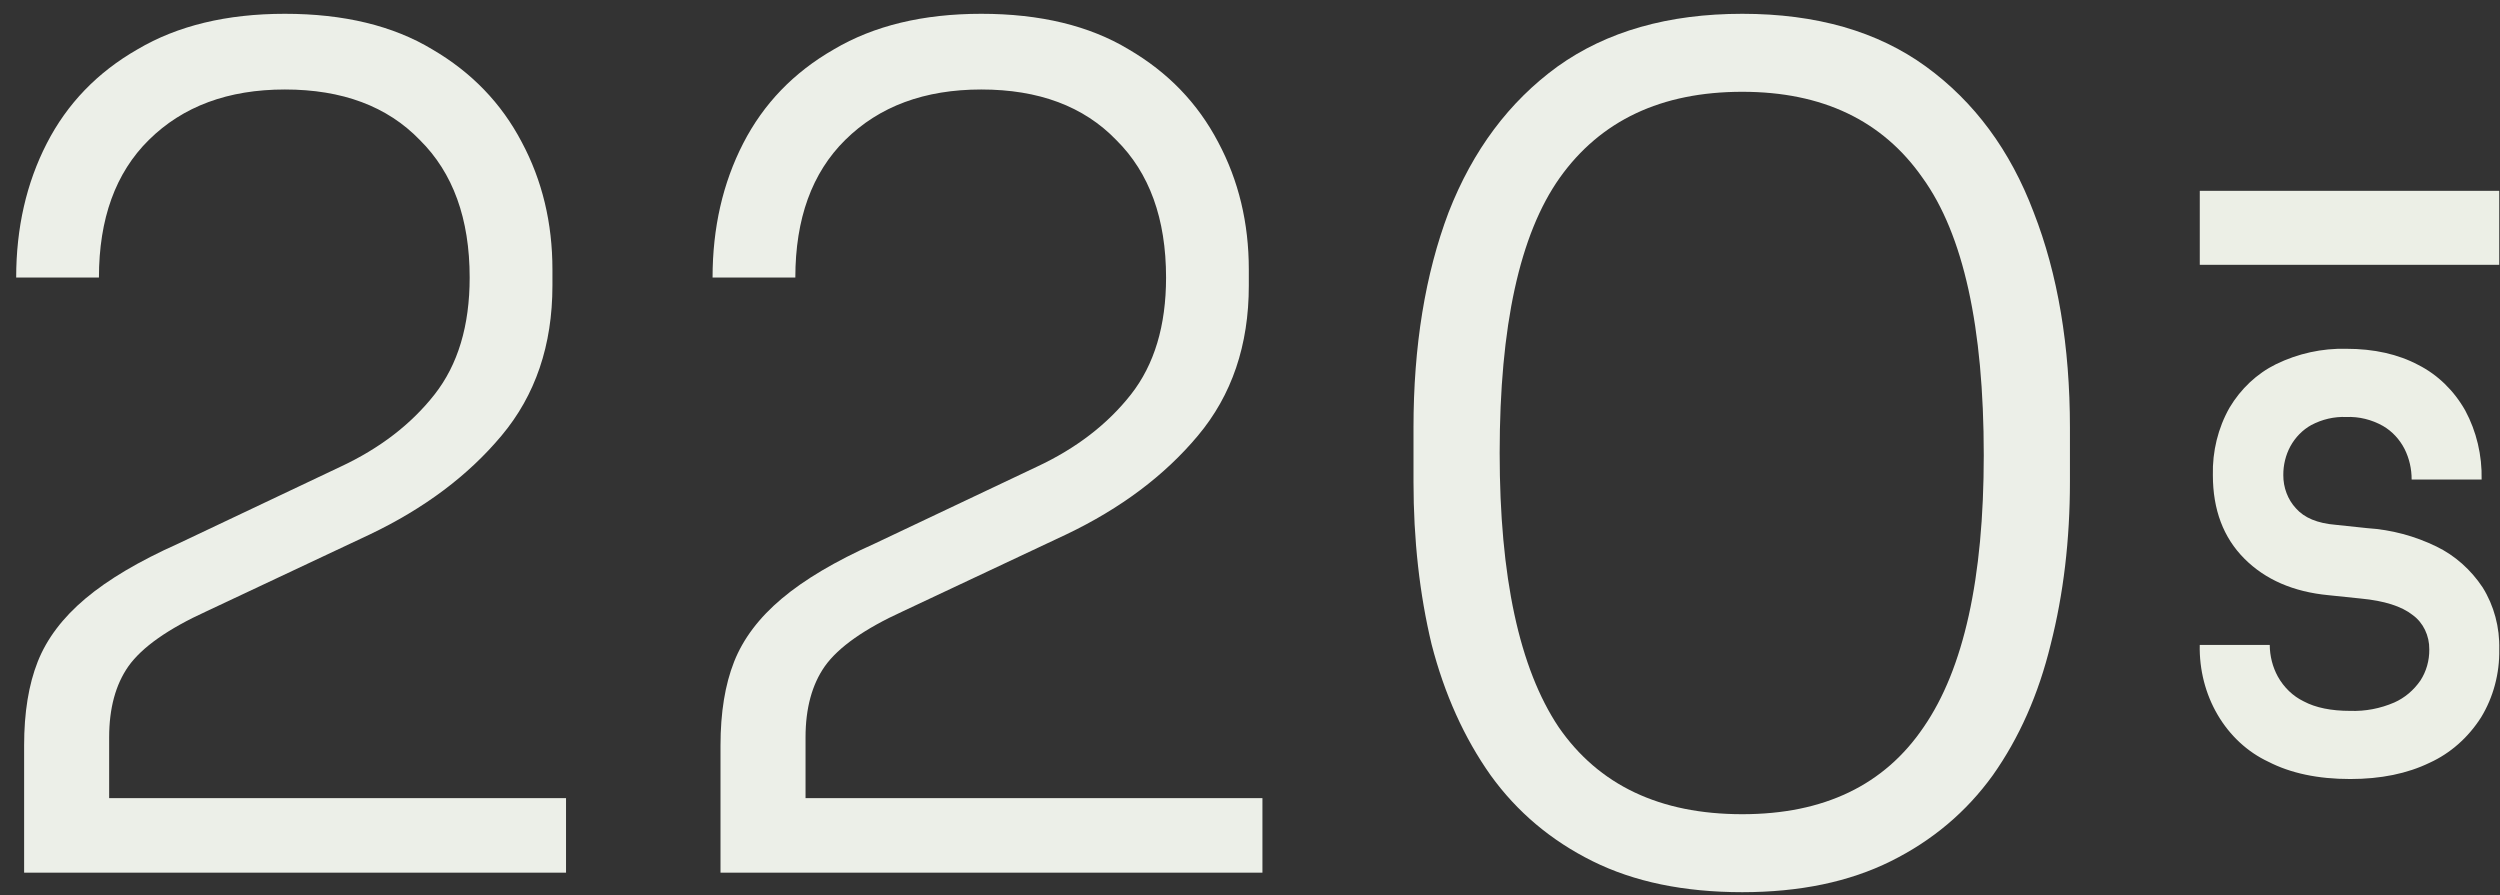
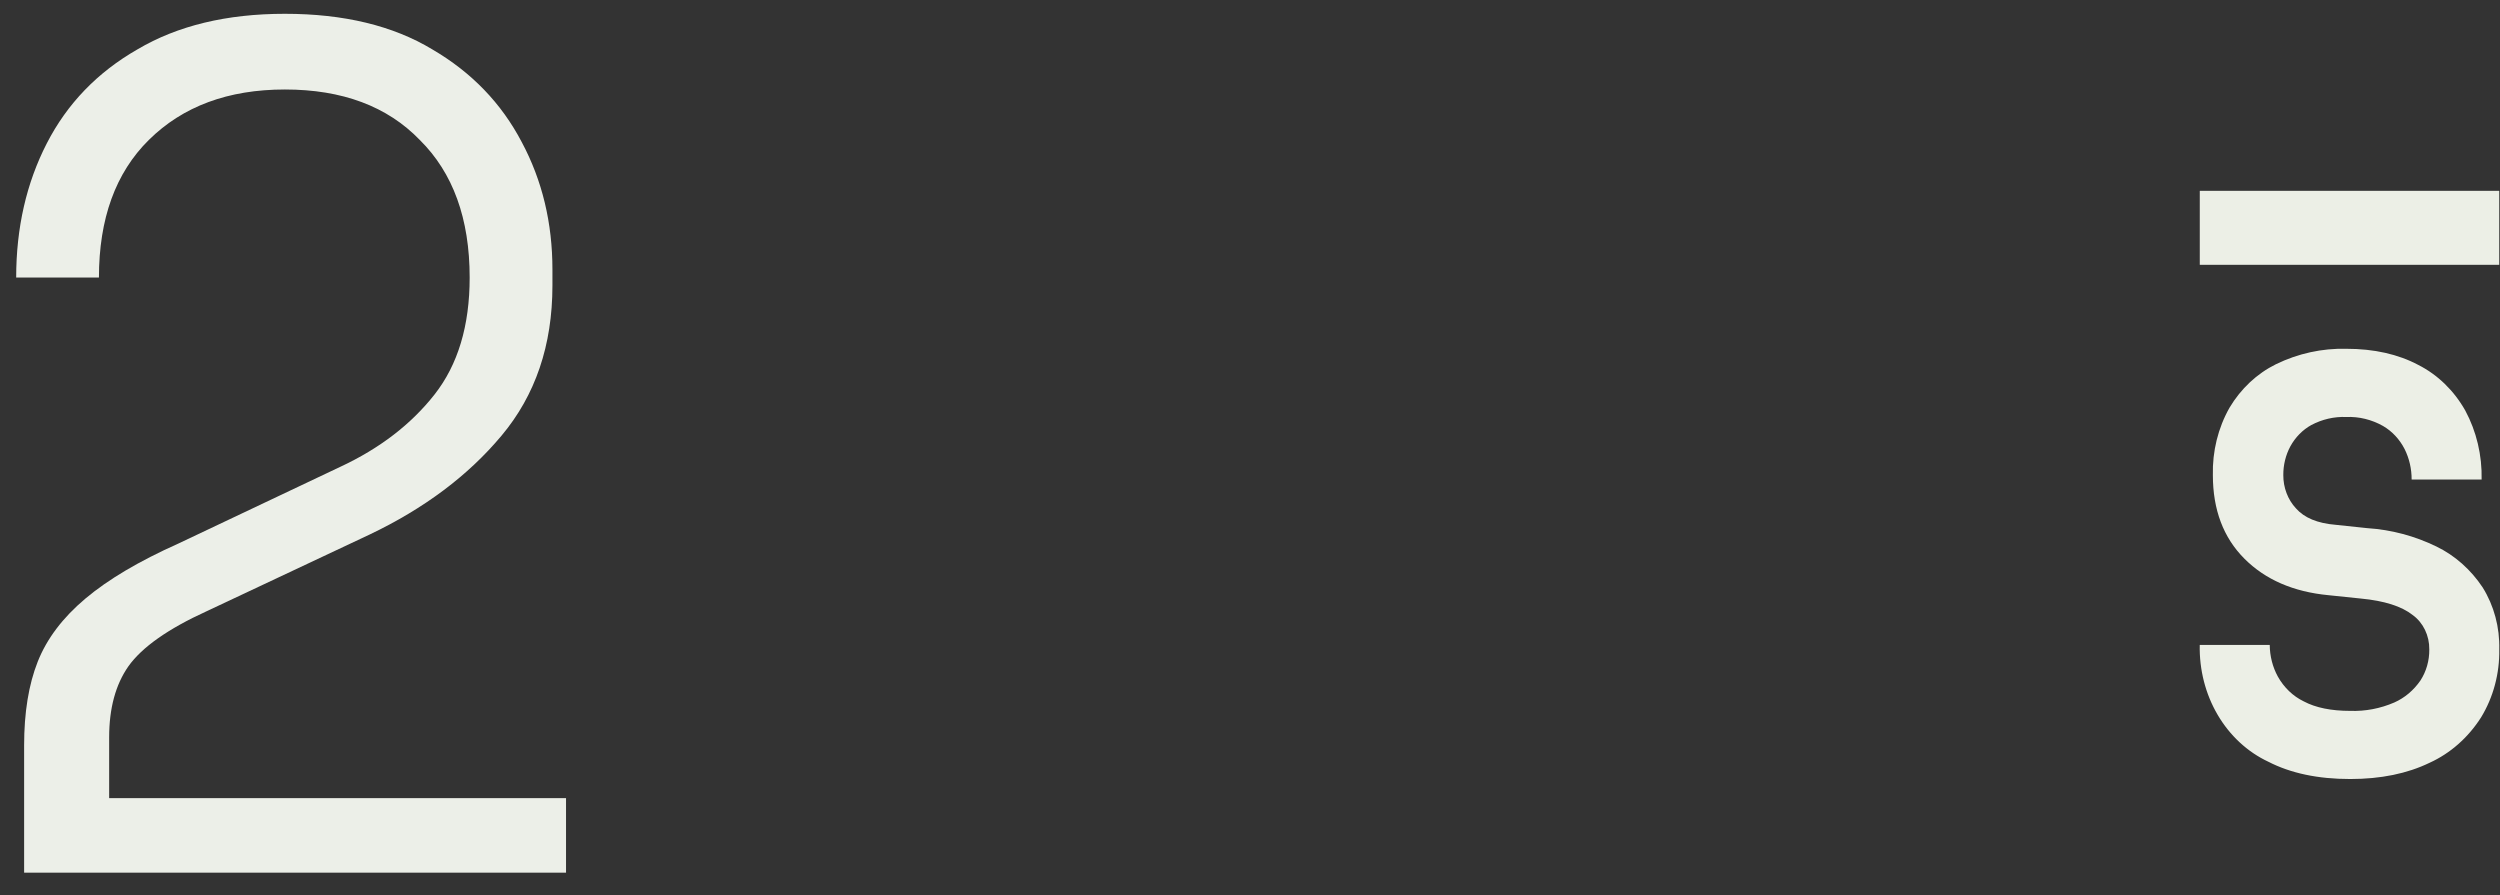
<svg xmlns="http://www.w3.org/2000/svg" width="148" height="53" viewBox="0 0 148 53" fill="none">
  <rect x="0" y="0" width="148" height="53" fill="#333333" stroke="none" />
  <path d="M144.245 32.358C142.951 31.727 141.563 31.358 140.149 31.267L138.273 31.069C137.197 30.981 136.412 30.656 135.918 30.092C135.68 29.836 135.491 29.53 135.363 29.192C135.235 28.855 135.17 28.492 135.172 28.127C135.167 27.527 135.312 26.938 135.59 26.422C135.886 25.884 136.315 25.448 136.826 25.164C137.471 24.822 138.182 24.657 138.898 24.686C139.652 24.655 140.4 24.838 141.071 25.215C141.611 25.528 142.056 26.004 142.354 26.587C142.629 27.14 142.772 27.76 142.769 28.389L146.912 28.389C146.944 26.955 146.609 25.54 145.944 24.304C145.28 23.128 144.317 22.19 143.172 21.608C141.97 20.968 140.546 20.648 138.898 20.648C137.468 20.613 136.048 20.924 134.74 21.56C133.615 22.113 132.659 23.008 131.985 24.14C131.309 25.335 130.967 26.721 131.002 28.127C131.002 30.175 131.623 31.823 132.864 33.069C134.105 34.315 135.769 35.038 137.855 35.236L139.761 35.434C141.152 35.566 142.175 35.891 142.831 36.41C143.137 36.631 143.388 36.934 143.56 37.29C143.731 37.645 143.819 38.043 143.814 38.445C143.822 39.102 143.639 39.745 143.293 40.281C142.894 40.862 142.359 41.314 141.743 41.587C140.914 41.946 140.027 42.115 139.135 42.084C138.003 42.084 137.085 41.896 136.379 41.52C135.743 41.212 135.207 40.698 134.845 40.047C134.537 39.483 134.373 38.837 134.369 38.179L130.225 38.179C130.193 39.644 130.562 41.086 131.285 42.318C132.008 43.55 133.051 44.517 134.28 45.092C135.609 45.777 137.228 46.119 139.135 46.118C140.942 46.118 142.506 45.798 143.829 45.158C145.061 44.598 146.12 43.663 146.883 42.463C147.606 41.275 147.981 39.873 147.956 38.445C147.99 37.138 147.646 35.853 146.972 34.774C146.272 33.72 145.332 32.887 144.245 32.358" fill="#ECEFE6" />
  <path d="M130.227 11.297L130.227 15.677L147.955 15.677L147.955 11.297L130.227 11.297Z" fill="#ECEFE6" />
  <path d="M1.428 51.663V44.128C1.428 42.182 1.696 40.53 2.233 39.172C2.77 37.815 3.71 36.57 5.052 35.439C6.394 34.307 8.229 33.221 10.556 32.18L20.153 27.632C22.48 26.546 24.337 25.12 25.724 23.355C27.111 21.59 27.804 19.282 27.804 16.431C27.804 12.946 26.82 10.231 24.851 8.285C22.927 6.293 20.265 5.298 16.864 5.298C13.509 5.298 10.824 6.293 8.811 8.285C6.842 10.231 5.857 12.946 5.857 16.431H0.958C0.958 13.489 1.562 10.842 2.77 8.488C3.978 6.135 5.768 4.28 8.139 2.922C10.511 1.519 13.419 0.817 16.864 0.817C20.355 0.817 23.263 1.519 25.59 2.922C27.916 4.28 29.684 6.112 30.892 8.421C32.1 10.683 32.704 13.195 32.704 15.956V16.906C32.704 20.436 31.697 23.401 29.684 25.799C27.715 28.152 25.12 30.099 21.898 31.637L12.233 36.185C9.952 37.226 8.408 38.313 7.602 39.444C6.842 40.53 6.462 41.933 6.462 43.653V49.695L4.985 47.251H33.509V51.663H1.428Z" fill="#ECEFE8" />
-   <path d="M42.654 51.663V44.128C42.654 42.182 42.923 40.53 43.46 39.172C43.997 37.815 44.936 36.57 46.279 35.439C47.621 34.307 49.455 33.221 51.782 32.18L61.38 27.632C63.706 26.546 65.563 25.12 66.95 23.355C68.337 21.59 69.031 19.282 69.031 16.431C69.031 12.946 68.046 10.231 66.078 8.285C64.154 6.293 61.492 5.298 58.091 5.298C54.735 5.298 52.05 6.293 50.037 8.285C48.068 10.231 47.084 12.946 47.084 16.431H42.184C42.184 13.489 42.788 10.842 43.997 8.488C45.205 6.135 46.995 4.28 49.366 2.922C51.737 1.519 54.646 0.817 58.091 0.817C61.581 0.817 64.489 1.519 66.816 2.922C69.143 4.28 70.91 6.112 72.118 8.421C73.326 10.683 73.93 13.195 73.93 15.956V16.906C73.93 20.436 72.924 23.401 70.91 25.799C68.941 28.152 66.346 30.099 63.125 31.637L53.46 36.185C51.178 37.226 49.634 38.313 48.829 39.444C48.068 40.53 47.688 41.933 47.688 43.653V49.695L46.211 47.251H74.736V51.663H42.654Z" fill="#ECEFE8" />
-   <path d="M103.143 52.817C99.698 52.817 96.745 52.206 94.284 50.984C91.823 49.763 89.809 48.065 88.243 45.893C86.677 43.675 85.514 41.096 84.753 38.154C84.037 35.167 83.679 31.954 83.679 28.515V25.324C83.679 20.481 84.373 16.227 85.76 12.562C87.192 8.896 89.34 6.022 92.203 3.94C95.112 1.858 98.758 0.817 103.143 0.817C107.528 0.817 111.152 1.858 114.016 3.94C116.879 6.022 119.005 8.896 120.392 12.562C121.824 16.227 122.54 20.481 122.54 25.324V28.515C122.54 31.954 122.159 35.167 121.399 38.154C120.683 41.096 119.542 43.675 117.976 45.893C116.41 48.065 114.396 49.763 111.935 50.984C109.474 52.206 106.544 52.817 103.143 52.817ZM103.143 48.201C107.975 48.201 111.555 46.481 113.882 43.042C116.253 39.602 117.439 34.239 117.439 26.953C117.439 19.35 116.231 13.874 113.814 10.525C111.443 7.131 107.886 5.434 103.143 5.434C98.356 5.434 94.754 7.131 92.337 10.525C89.966 13.874 88.78 19.305 88.78 26.817C88.78 34.149 89.944 39.557 92.27 43.042C94.642 46.481 98.266 48.201 103.143 48.201Z" fill="#ECEFE8" />
</svg>